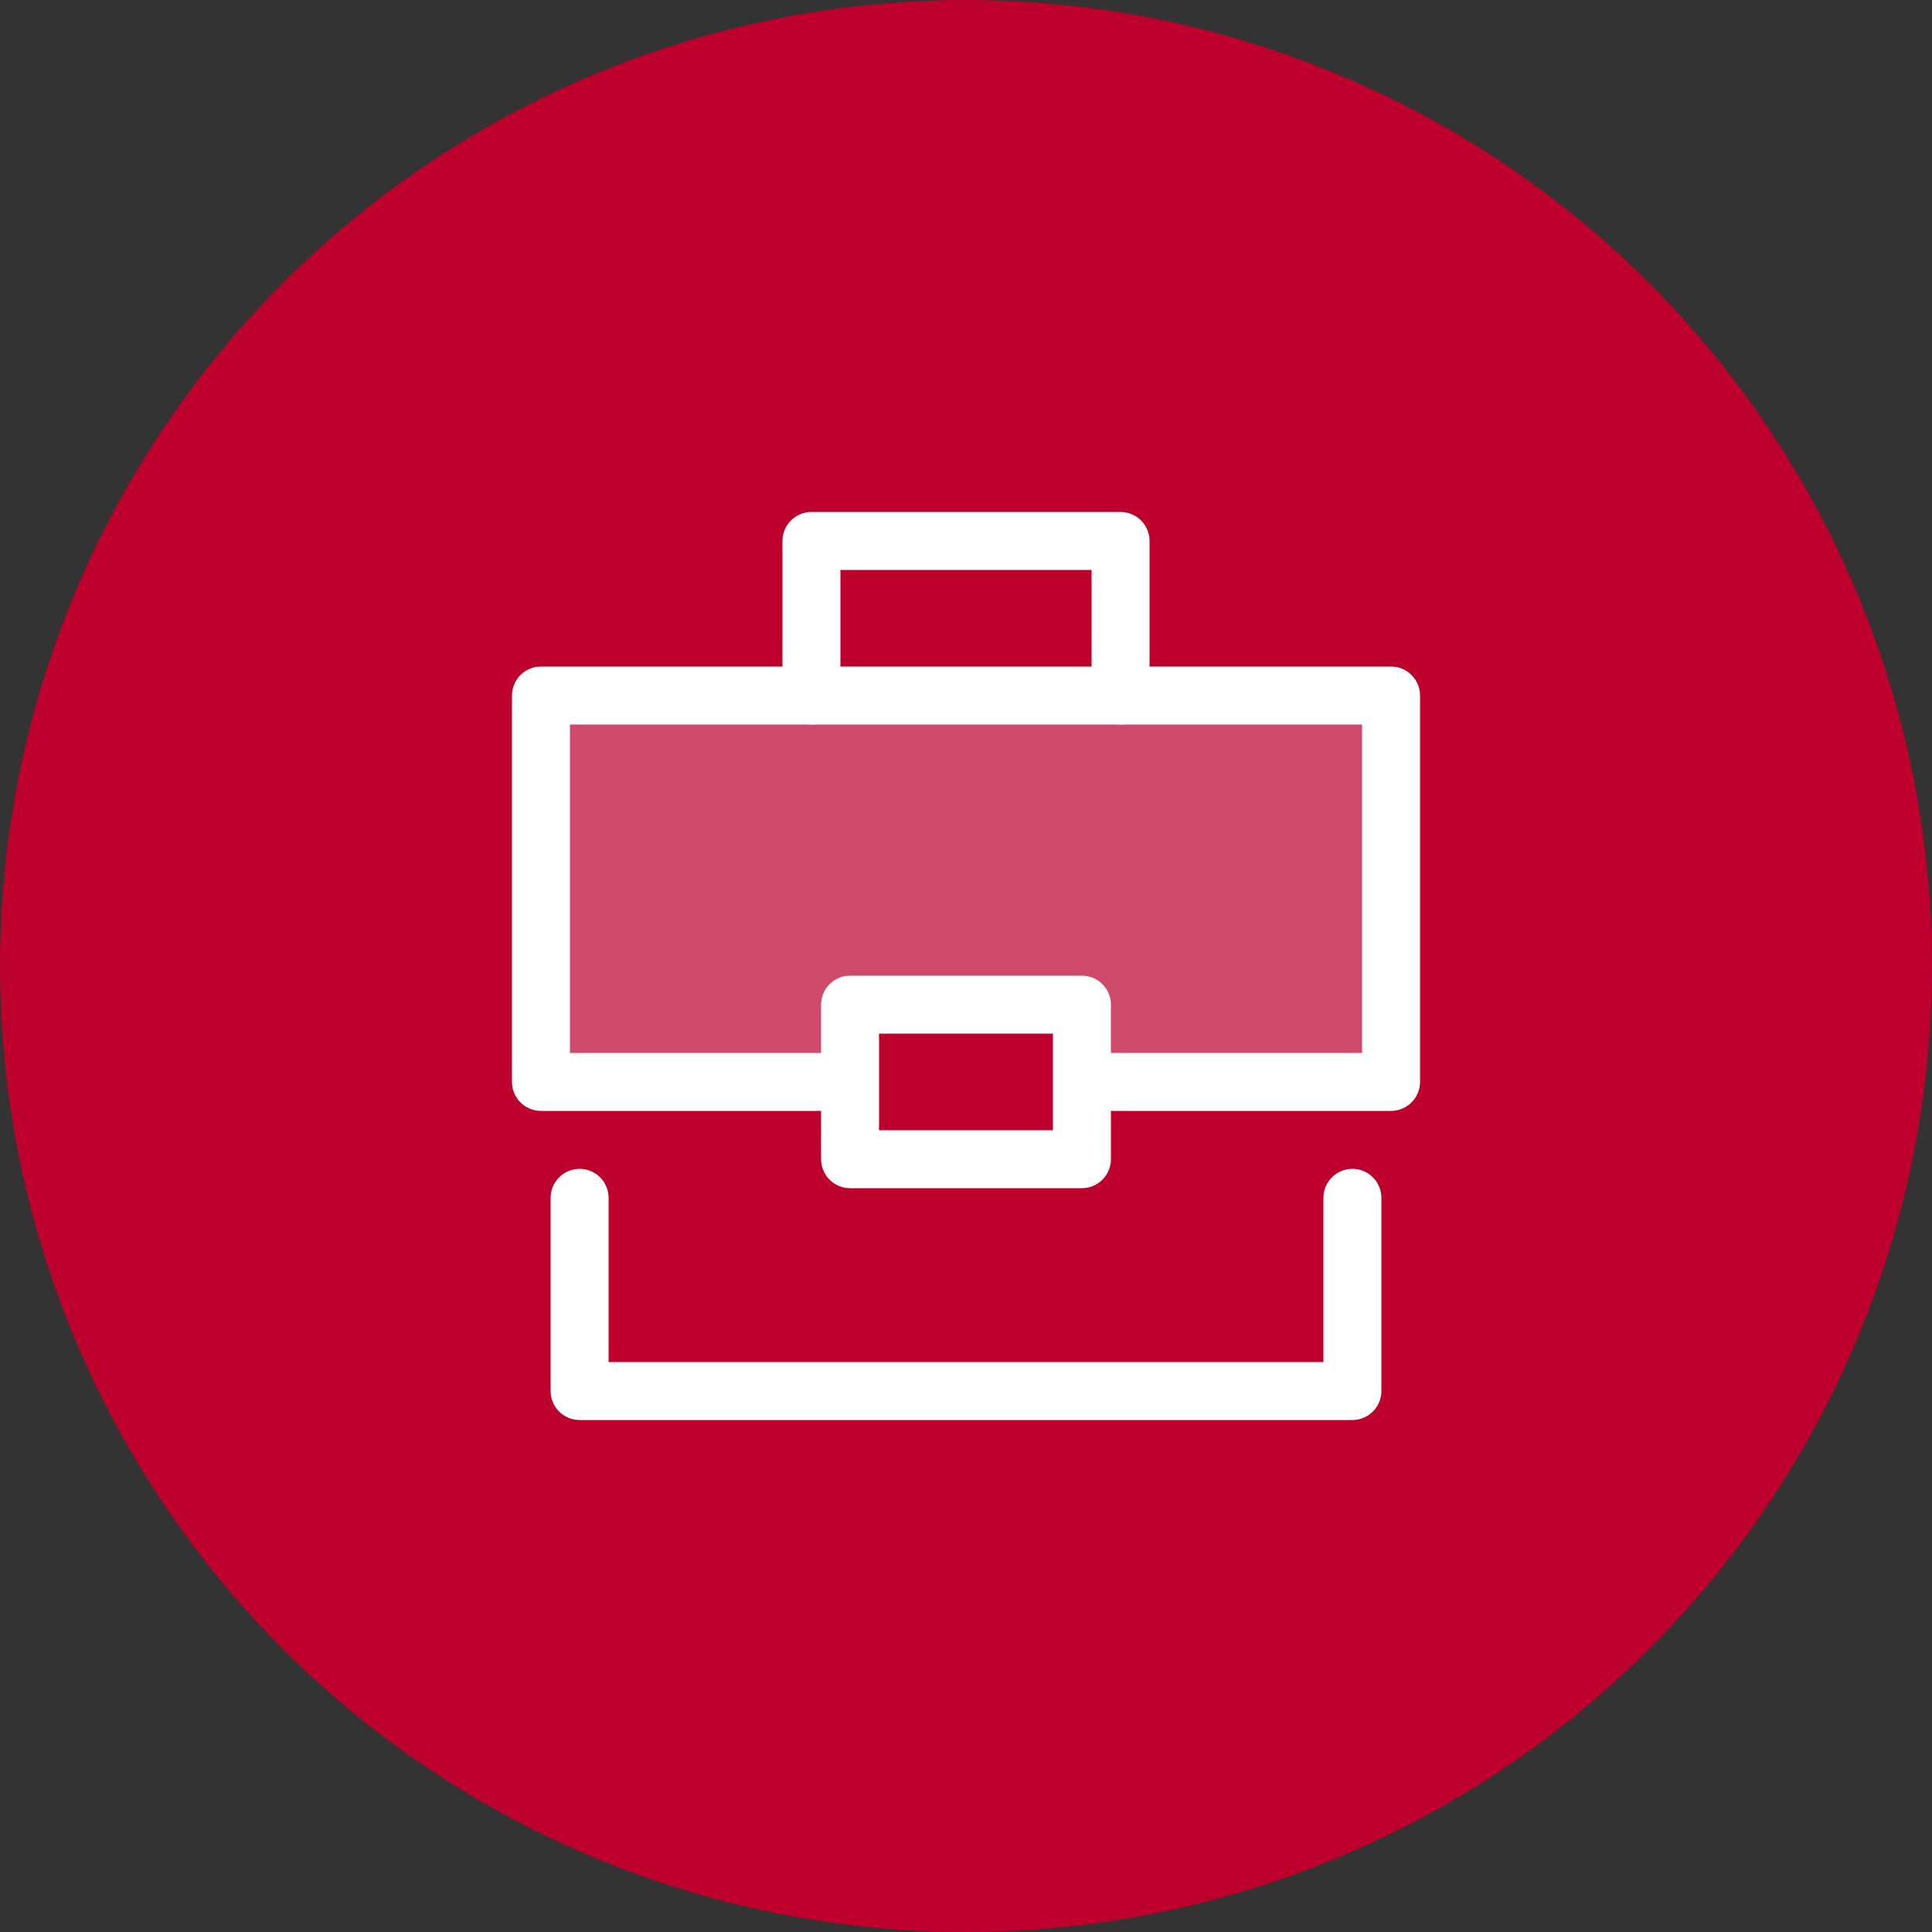
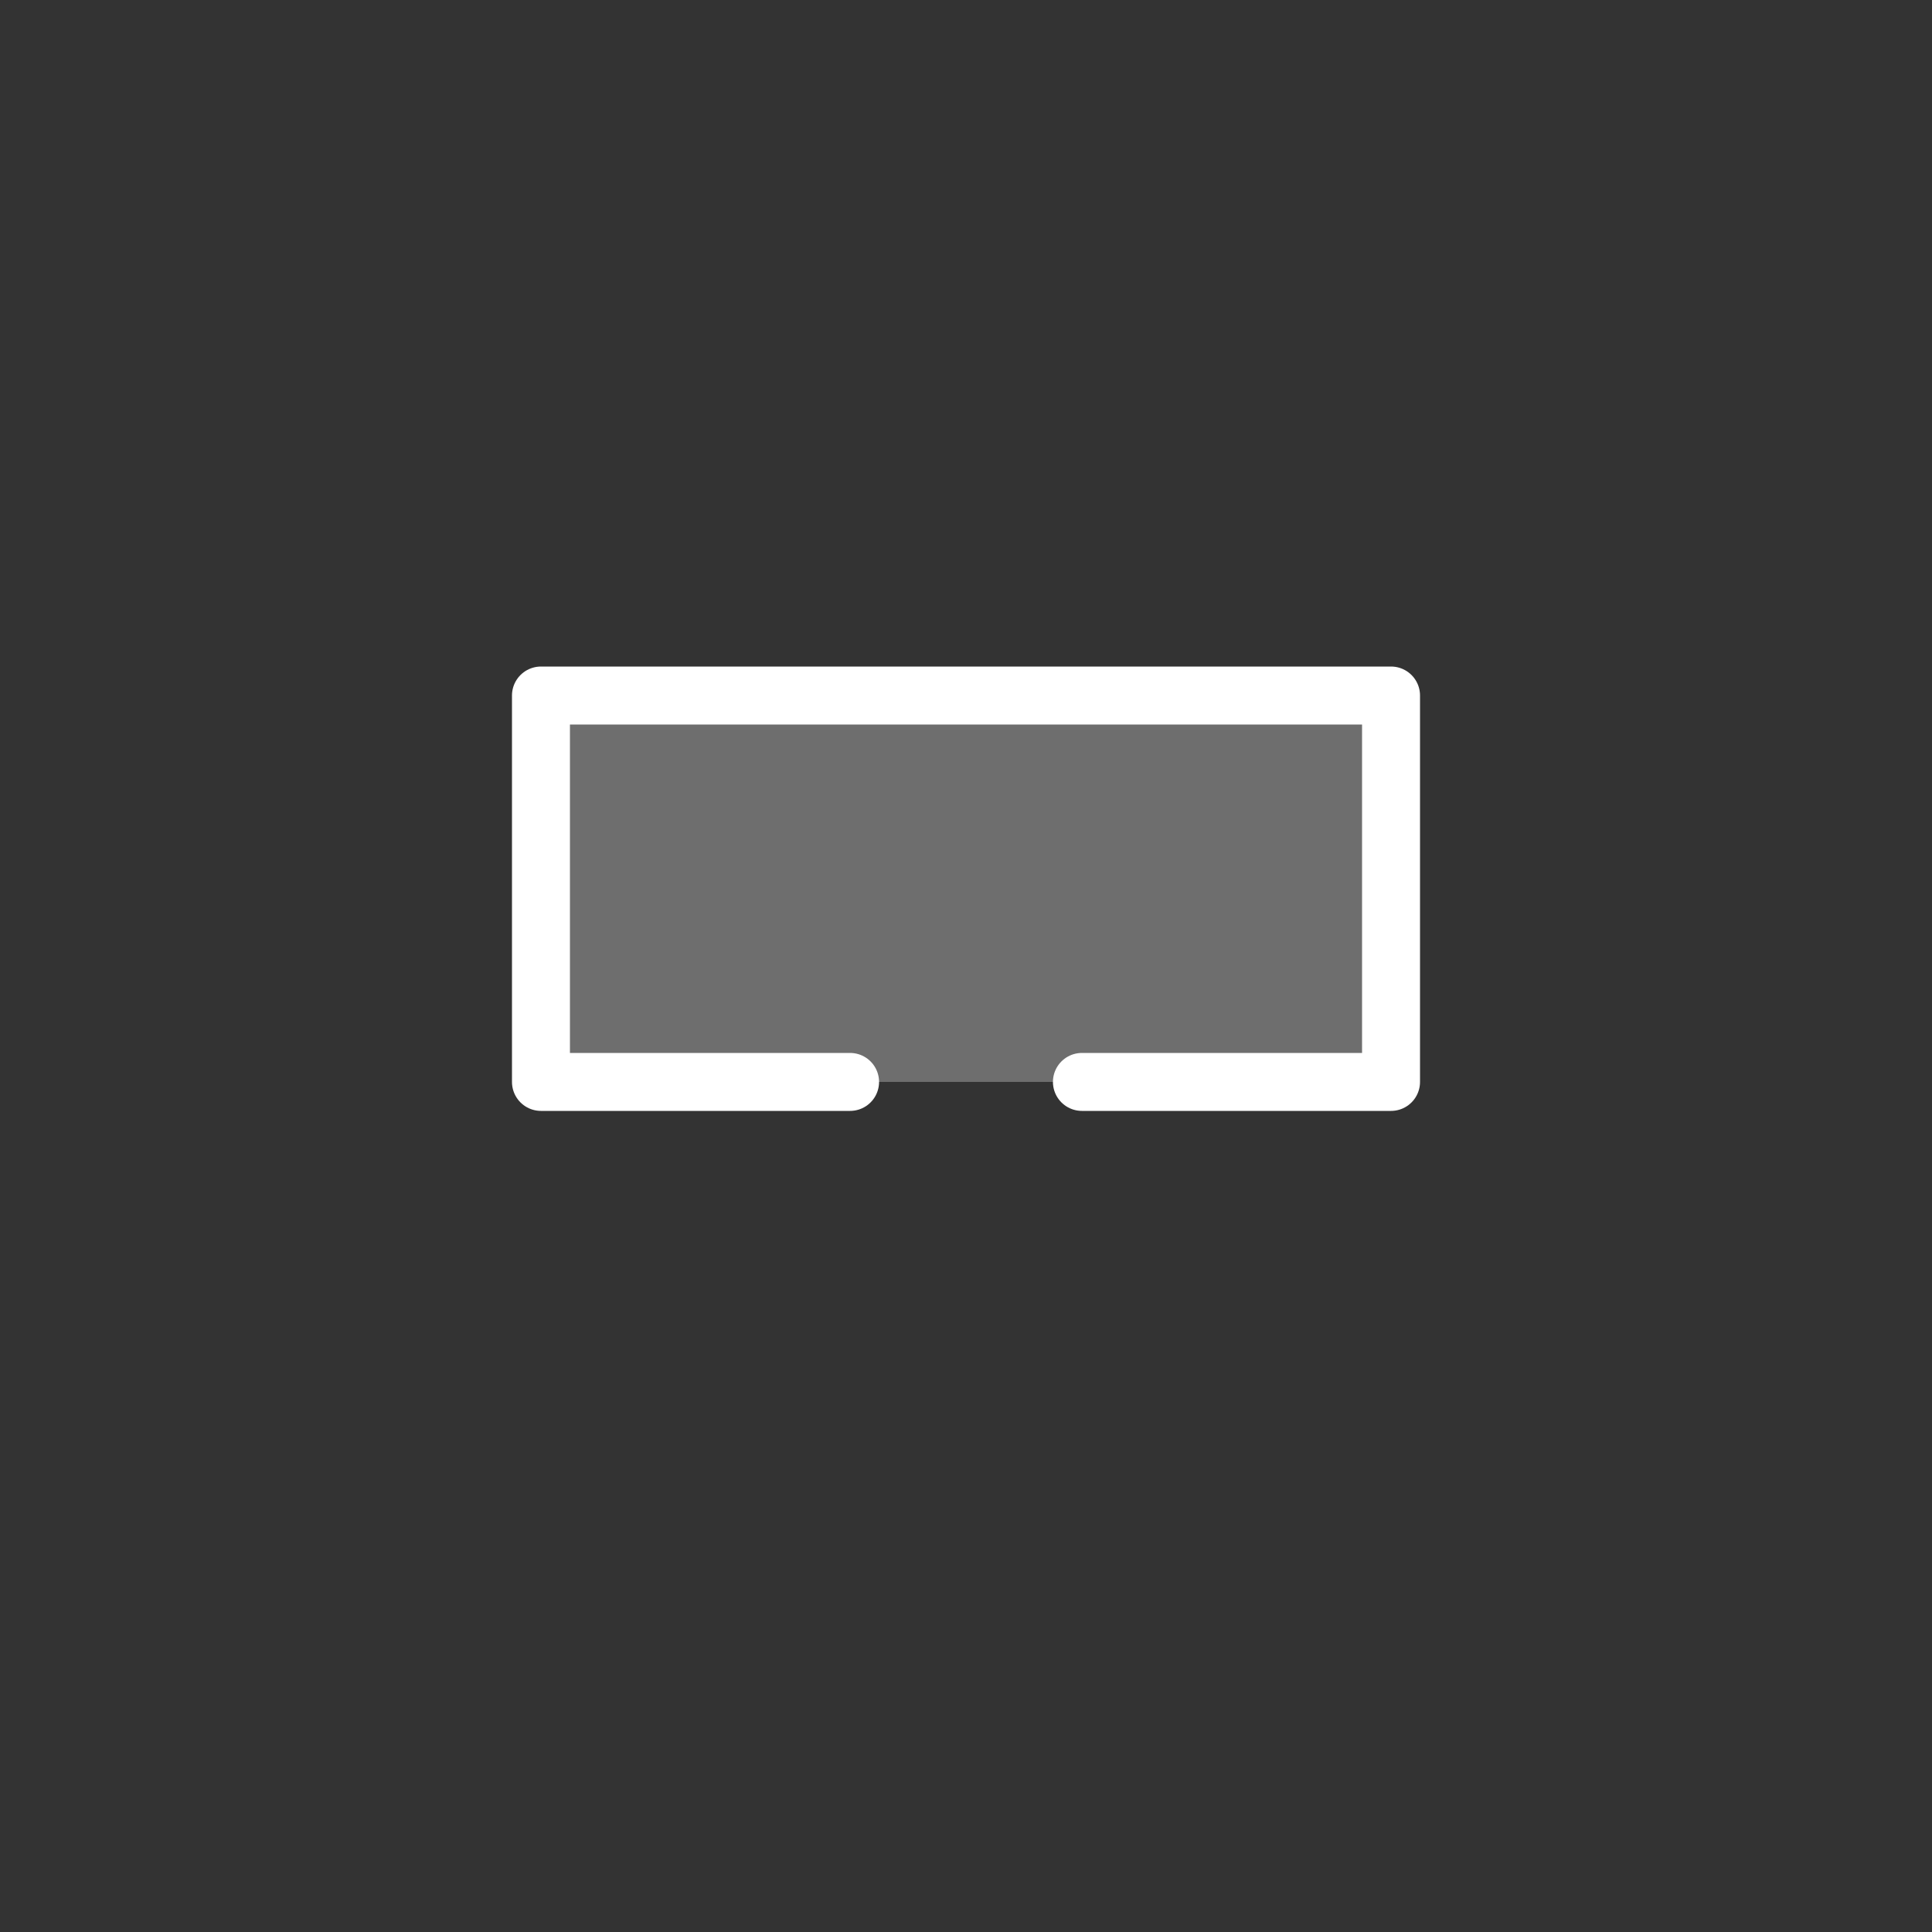
<svg xmlns="http://www.w3.org/2000/svg" width="50" height="50" viewBox="0 0 50 50">
  <rect x="0" y="0" width="50" height="50" fill="#333333" stroke="none" />
  <g id="Karrierecoaching" transform="translate(-733 -1837)">
-     <circle id="Ellipse_68" data-name="Ellipse 68" cx="25" cy="25" r="25" transform="translate(733 1837)" fill="#be002d" />
    <g id="briefcase-24_1_" data-name="briefcase-24 (1)" transform="translate(746 1850)">
-       <path id="Pfad_216" data-name="Pfad 216" d="M8,5V1h8V5" fill="none" stroke="#fff" stroke-linecap="round" stroke-linejoin="round" stroke-miterlimit="10" stroke-width="1.5" />
      <path id="Pfad_217" data-name="Pfad 217" d="M9,15H1V5H23V15H15" fill="rgba(248,248,248,0.3)" stroke="#fff" stroke-linecap="round" stroke-linejoin="round" stroke-miterlimit="10" stroke-width="1.5" />
-       <path id="Pfad_218" data-name="Pfad 218" d="M22,18v5H2V18" fill="none" stroke="#fff" stroke-linecap="round" stroke-linejoin="round" stroke-miterlimit="10" stroke-width="1.5" />
-       <rect id="Rechteck_79" data-name="Rechteck 79" width="6" height="4" transform="translate(9 13)" stroke-width="1.5" stroke="#fff" stroke-linecap="round" stroke-linejoin="round" stroke-miterlimit="10" fill="#be002d" />
    </g>
  </g>
</svg>